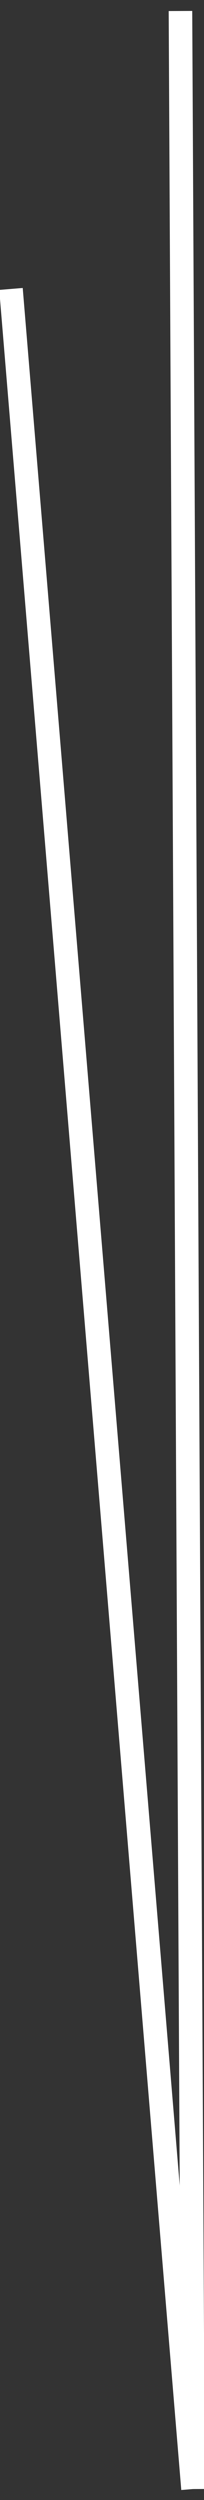
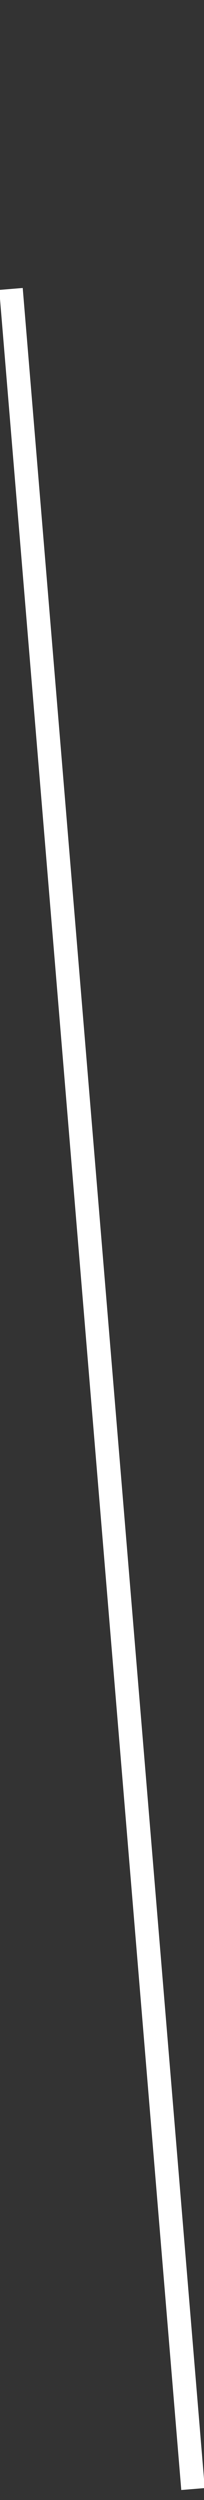
<svg xmlns="http://www.w3.org/2000/svg" height="79.6px" width="6.5px">
  <rect width="100%" height="100%" fill="#333333" stroke="none" />
  <g transform="matrix(1.0, 0.0, 0.0, 1.0, 3.25, 39.8)">
    <path d="M-2.9 -30.6 L2.9 39.45" fill="none" stroke="#ffffff" stroke-linecap="butt" stroke-linejoin="miter-clip" stroke-miterlimit="3.0" stroke-width="0.75" />
-     <path d="M2.5 -39.45 L2.9 39.45" fill="none" stroke="#ffffff" stroke-linecap="butt" stroke-linejoin="miter-clip" stroke-miterlimit="3.0" stroke-width="0.75" />
  </g>
</svg>